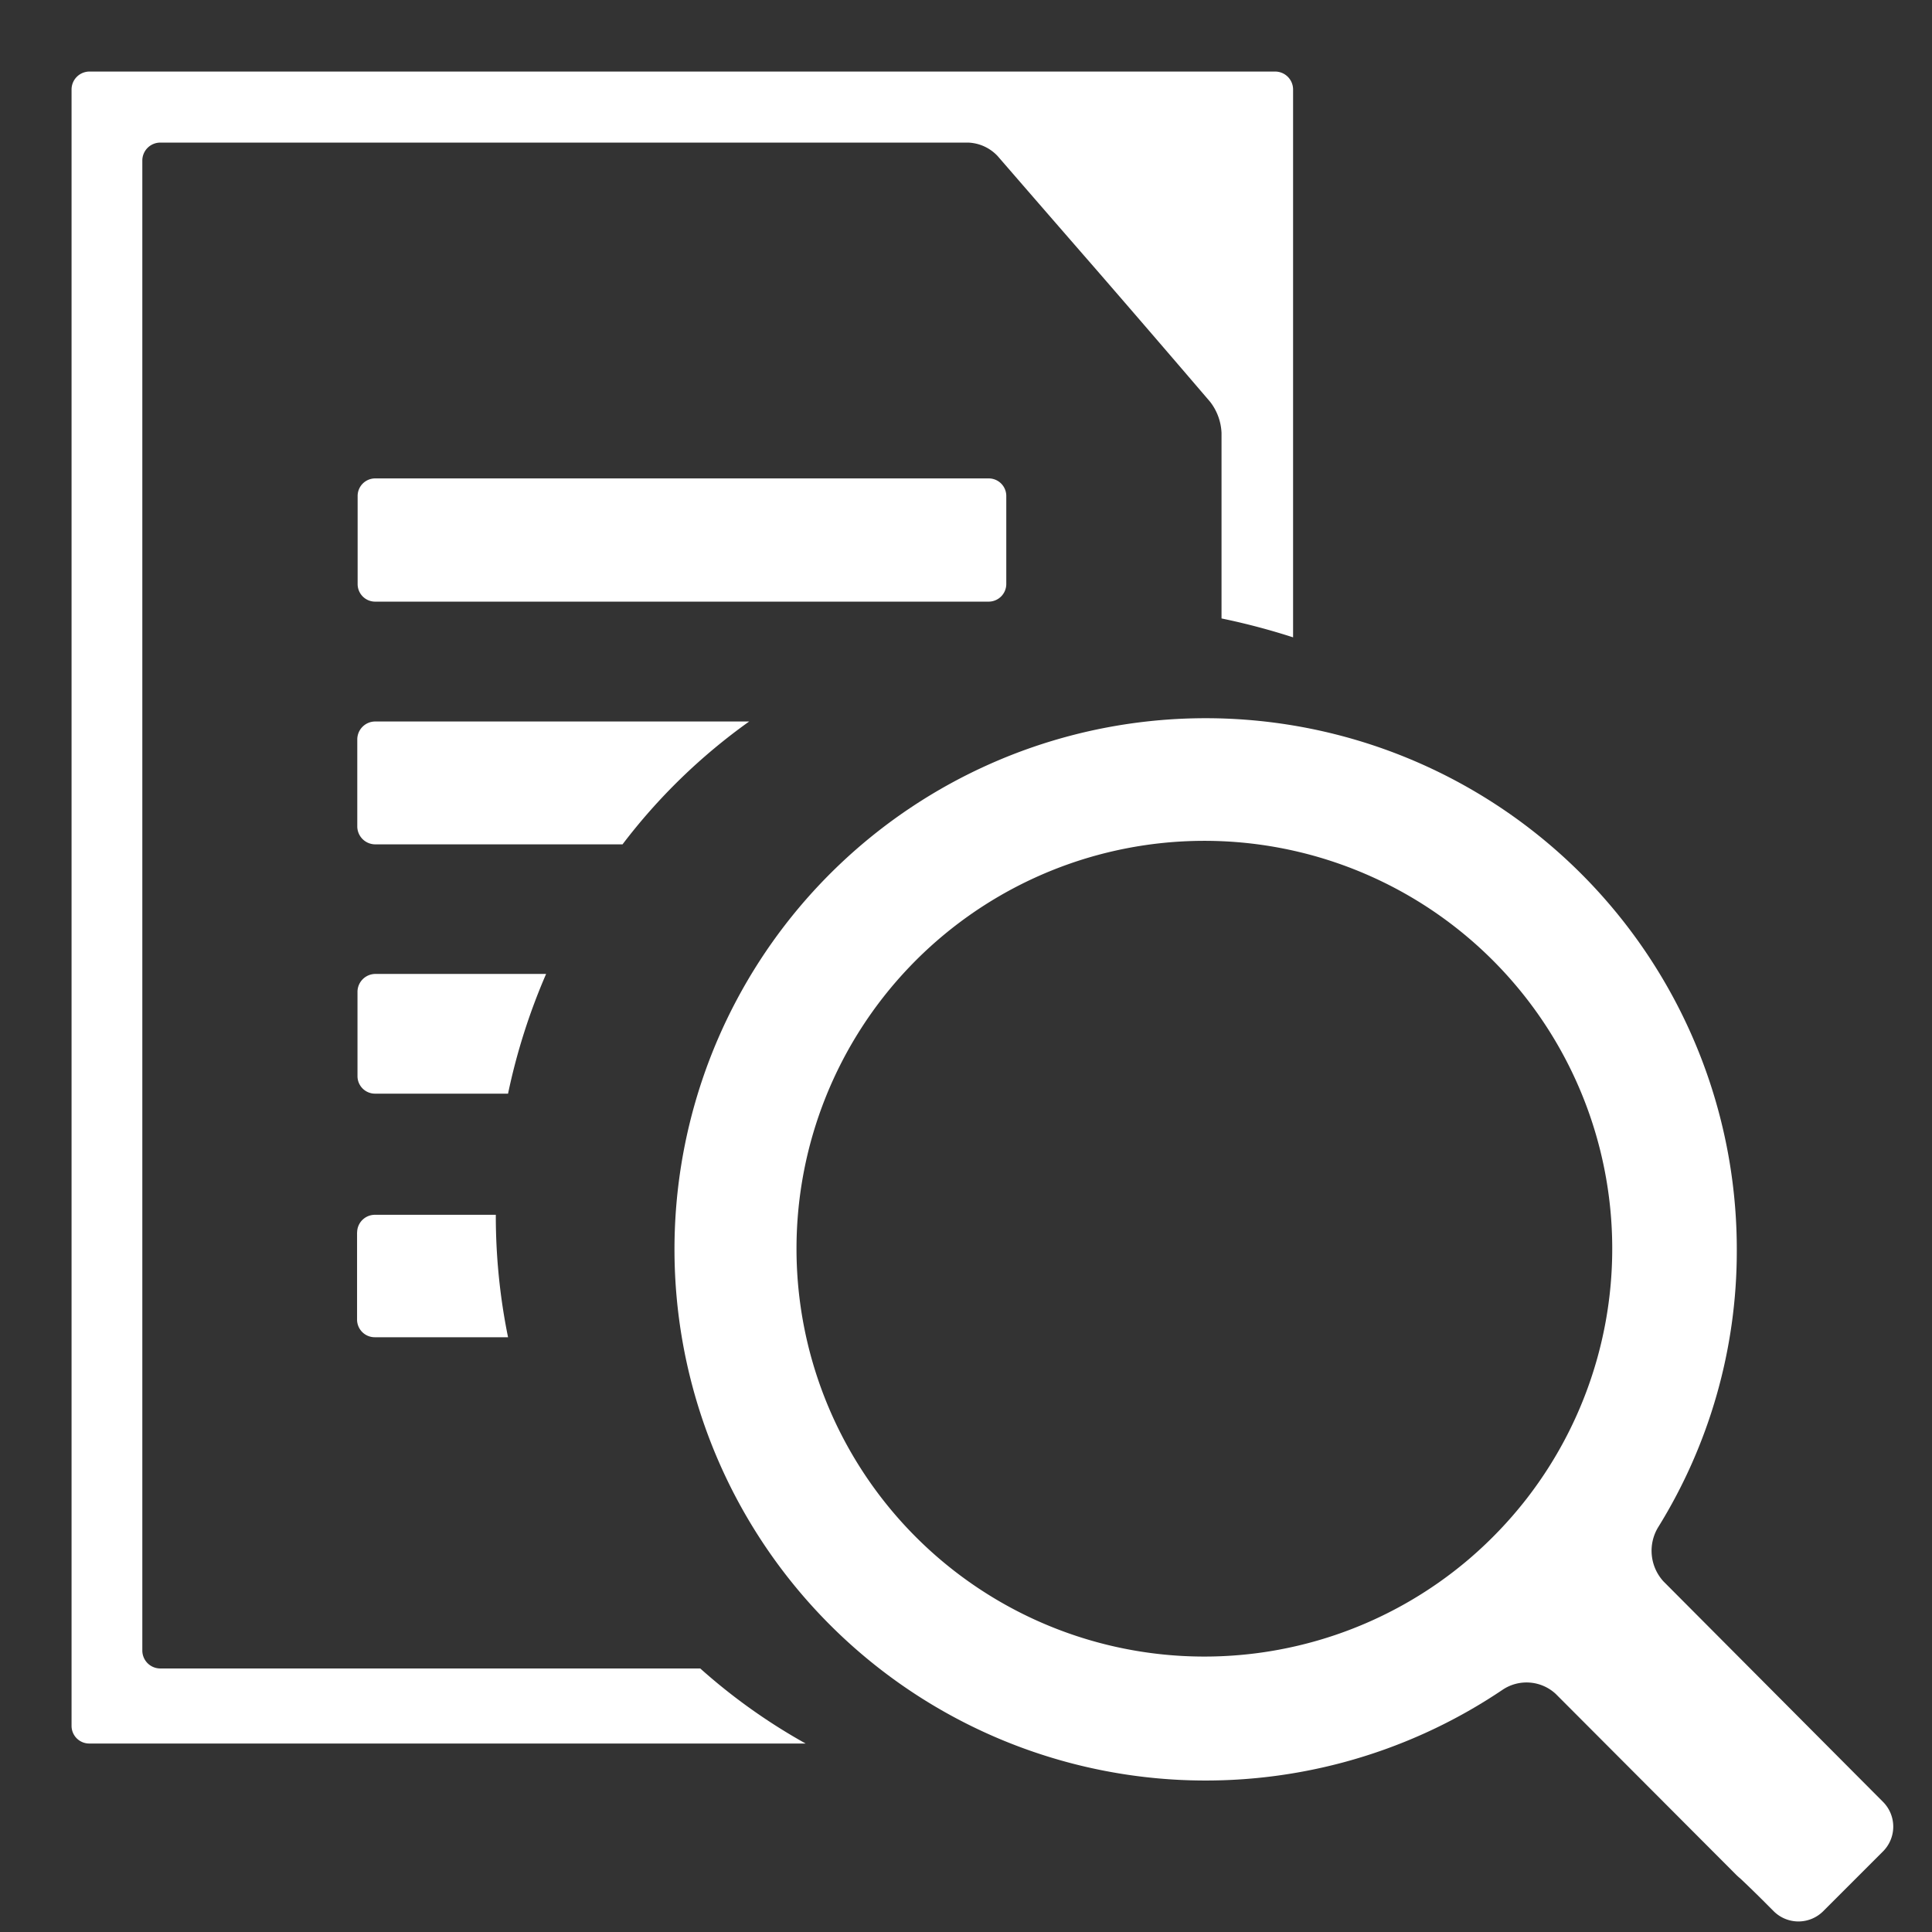
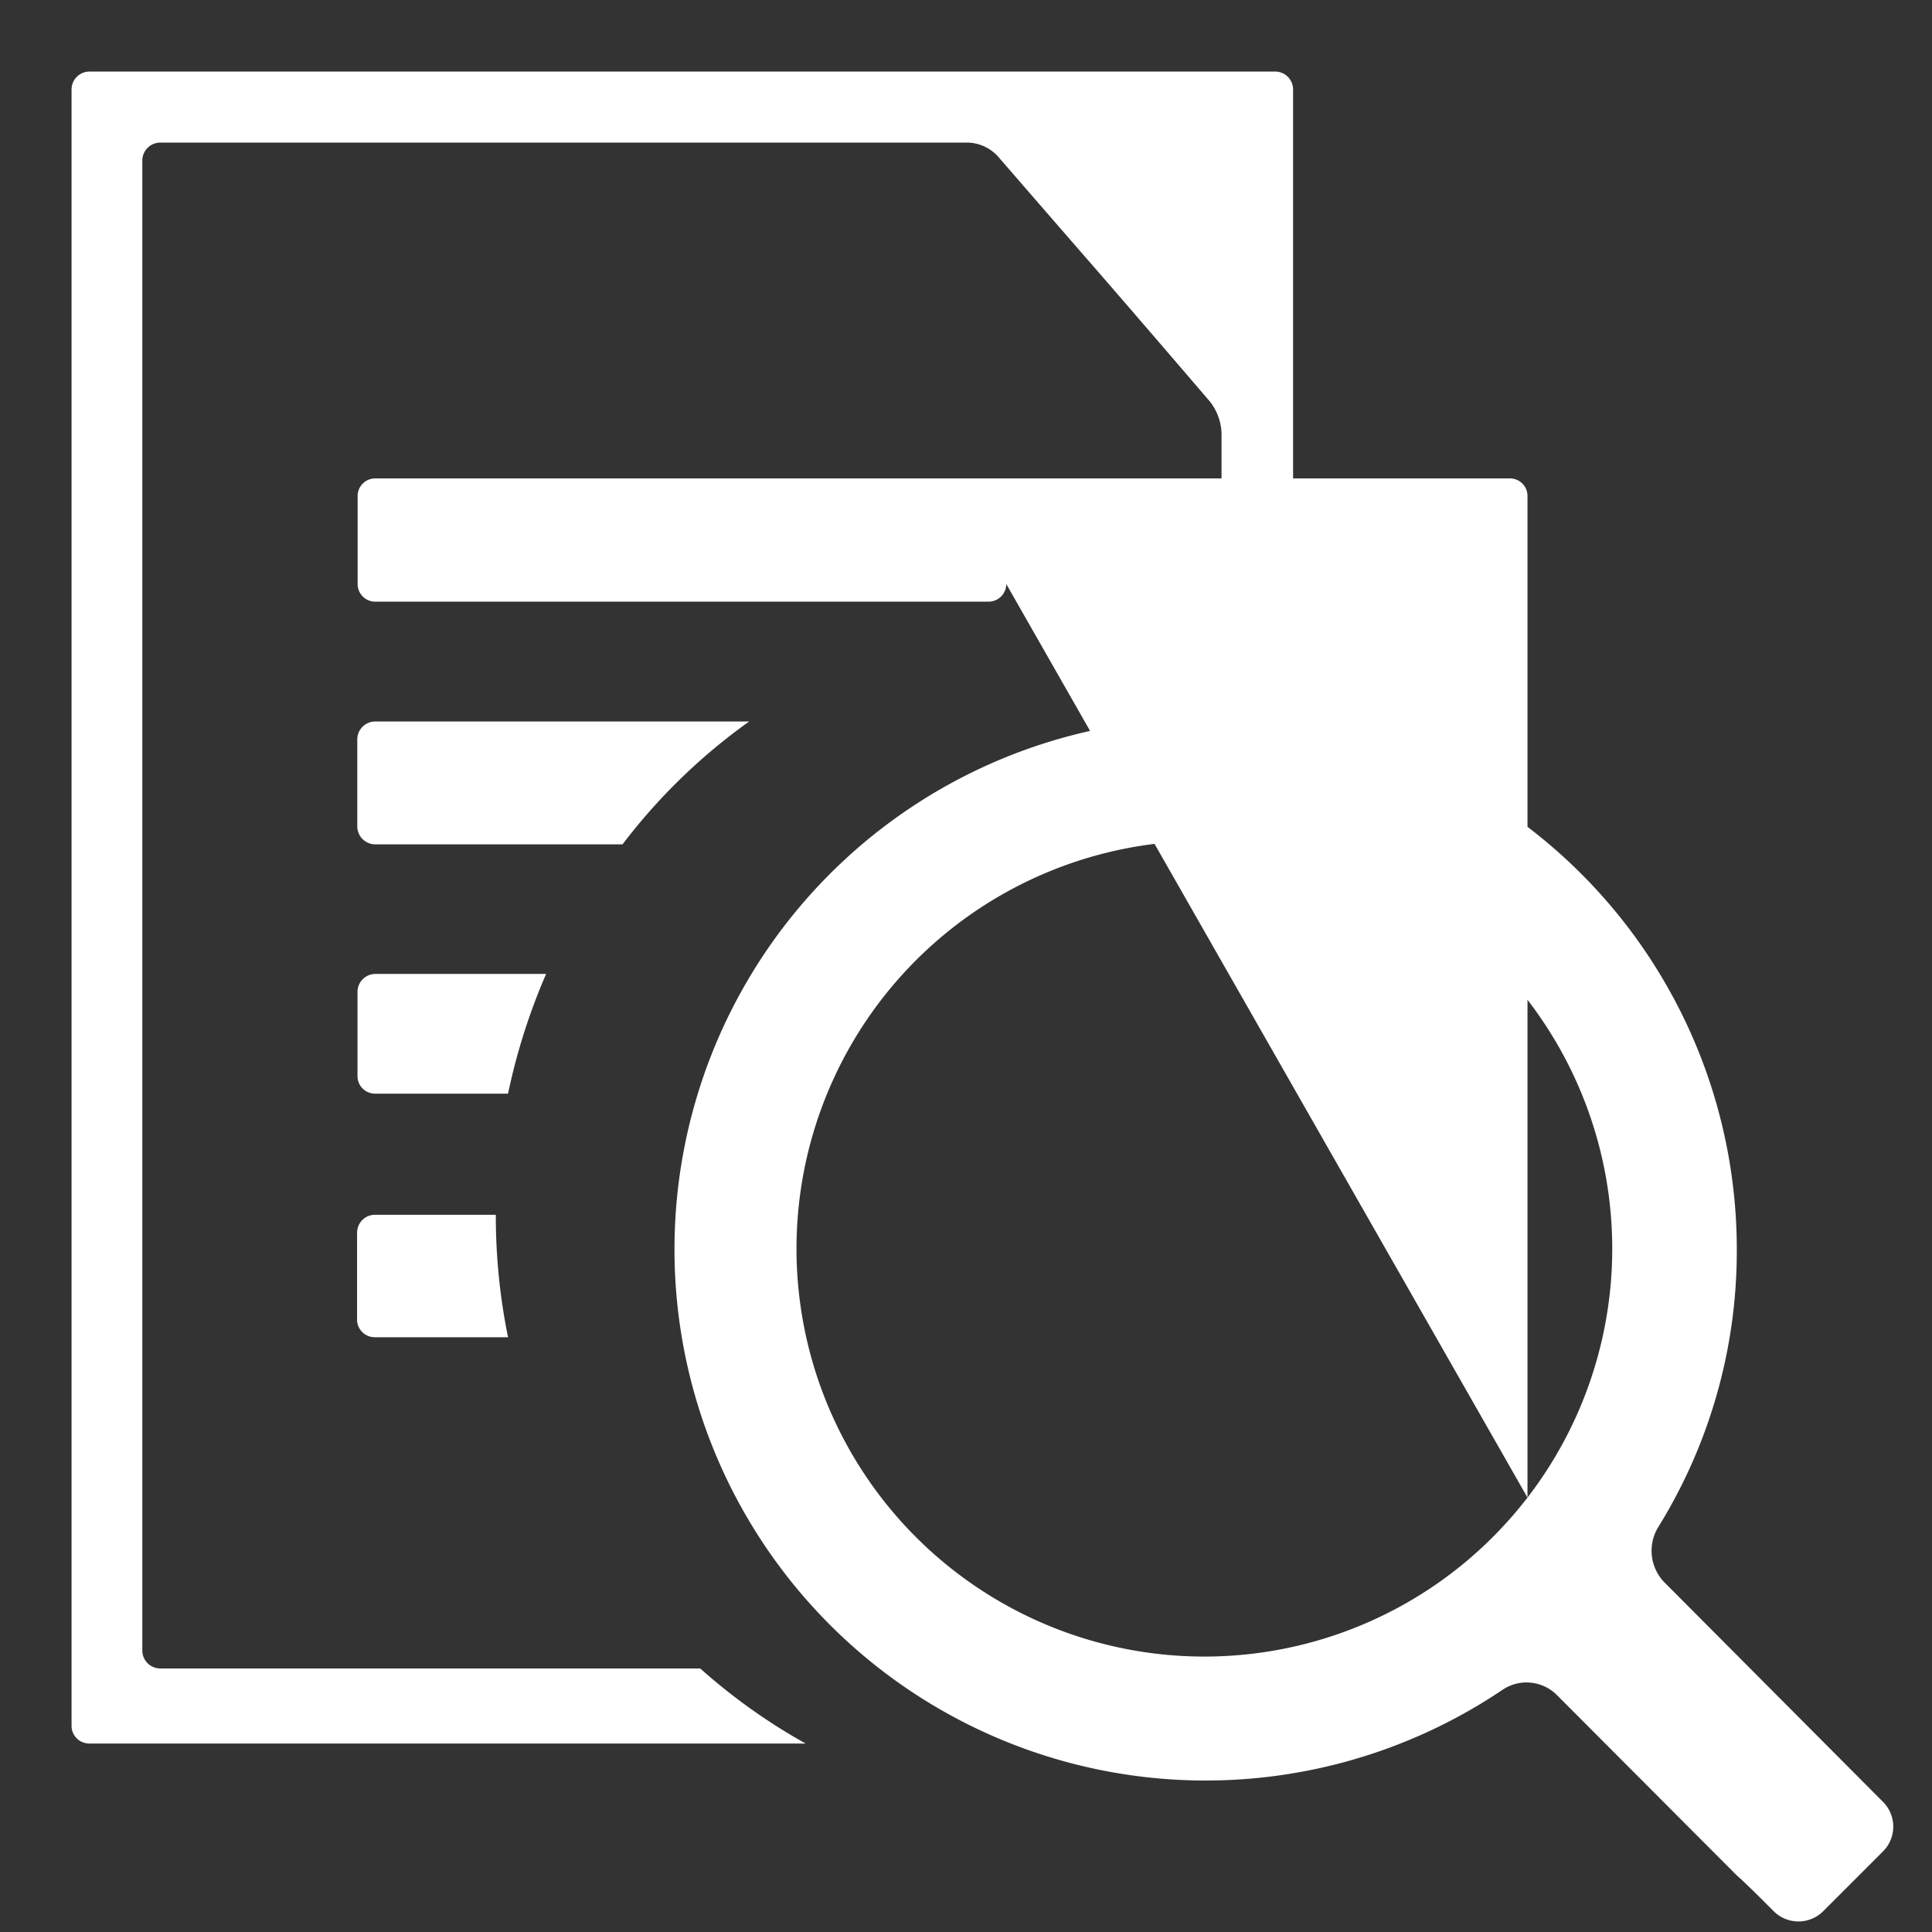
<svg xmlns="http://www.w3.org/2000/svg" width="27" height="27" viewBox="0 0 27 27">
  <rect x="0" y="0" width="27" height="27" fill="#333333" stroke="none" />
  <defs>
    <style>.a{fill:none;}.b{fill:#fff;}</style>
  </defs>
  <g transform="translate(-740 -3189)">
-     <rect class="a" width="27" height="27" transform="translate(740 3189)" />
-     <path class="b" d="M29.847,21.1a.634.634,0,0,1-.075-.755,7.324,7.324,0,0,0,1.1-3.864A7.423,7.423,0,1,0,27.6,22.614a.6.6,0,0,1,.742.059L30.863,25.2c.018.018.036.034.054.049s.212.2.4.39l.07.07a.49.49,0,0,0,.693,0l.835-.835a.49.49,0,0,0,0-.693L29.847,21.1Zm-1.9-1.171a5.779,5.779,0,0,1-.822.863,5.7,5.7,0,1,1,.822-.863ZM20.663,7.162V5.932a.245.245,0,0,0-.246-.246H11.844a.245.245,0,0,0-.246.246v1.23a.245.245,0,0,0,.246.246h8.574A.247.247,0,0,0,20.663,7.162ZM17.07,9.083H11.844a.251.251,0,0,0-.251.251v1.22a.252.252,0,0,0,.251.246H15.3A8.189,8.189,0,0,1,17.07,9.083Zm-2.838,3.528H11.842a.251.251,0,0,0-.246.246v1.181a.245.245,0,0,0,.246.246H13.7A8.683,8.683,0,0,1,14.232,12.611Zm-2.642,3.611v1.22a.247.247,0,0,0,.251.246H13.7a8.5,8.5,0,0,1-.171-1.711H11.839A.248.248,0,0,0,11.591,16.222ZM8.835,22.317a.251.251,0,0,1-.246-.246V1.238A.251.251,0,0,1,8.835.993h11.3a.594.594,0,0,1,.408.189q.678.783,1.36,1.566.81.934,1.61,1.869a.76.76,0,0,1,.158.434V7.643a9.487,9.487,0,0,1,1,.264V.251A.251.251,0,0,0,24.419,0H7.851A.251.251,0,0,0,7.6.251V23.12a.247.247,0,0,0,.251.246H17.859a8.2,8.2,0,0,1-1.473-1.049Z" transform="translate(733.4 3190)" />
+     <path class="b" d="M29.847,21.1a.634.634,0,0,1-.075-.755,7.324,7.324,0,0,0,1.1-3.864A7.423,7.423,0,1,0,27.6,22.614a.6.6,0,0,1,.742.059L30.863,25.2c.018.018.036.034.054.049s.212.2.4.39l.07.07a.49.49,0,0,0,.693,0l.835-.835a.49.49,0,0,0,0-.693L29.847,21.1Zm-1.9-1.171a5.779,5.779,0,0,1-.822.863,5.7,5.7,0,1,1,.822-.863ZV5.932a.245.245,0,0,0-.246-.246H11.844a.245.245,0,0,0-.246.246v1.23a.245.245,0,0,0,.246.246h8.574A.247.247,0,0,0,20.663,7.162ZM17.07,9.083H11.844a.251.251,0,0,0-.251.251v1.22a.252.252,0,0,0,.251.246H15.3A8.189,8.189,0,0,1,17.07,9.083Zm-2.838,3.528H11.842a.251.251,0,0,0-.246.246v1.181a.245.245,0,0,0,.246.246H13.7A8.683,8.683,0,0,1,14.232,12.611Zm-2.642,3.611v1.22a.247.247,0,0,0,.251.246H13.7a8.5,8.5,0,0,1-.171-1.711H11.839A.248.248,0,0,0,11.591,16.222ZM8.835,22.317a.251.251,0,0,1-.246-.246V1.238A.251.251,0,0,1,8.835.993h11.3a.594.594,0,0,1,.408.189q.678.783,1.36,1.566.81.934,1.61,1.869a.76.76,0,0,1,.158.434V7.643a9.487,9.487,0,0,1,1,.264V.251A.251.251,0,0,0,24.419,0H7.851A.251.251,0,0,0,7.6.251V23.12a.247.247,0,0,0,.251.246H17.859a8.2,8.2,0,0,1-1.473-1.049Z" transform="translate(733.4 3190)" />
  </g>
</svg>